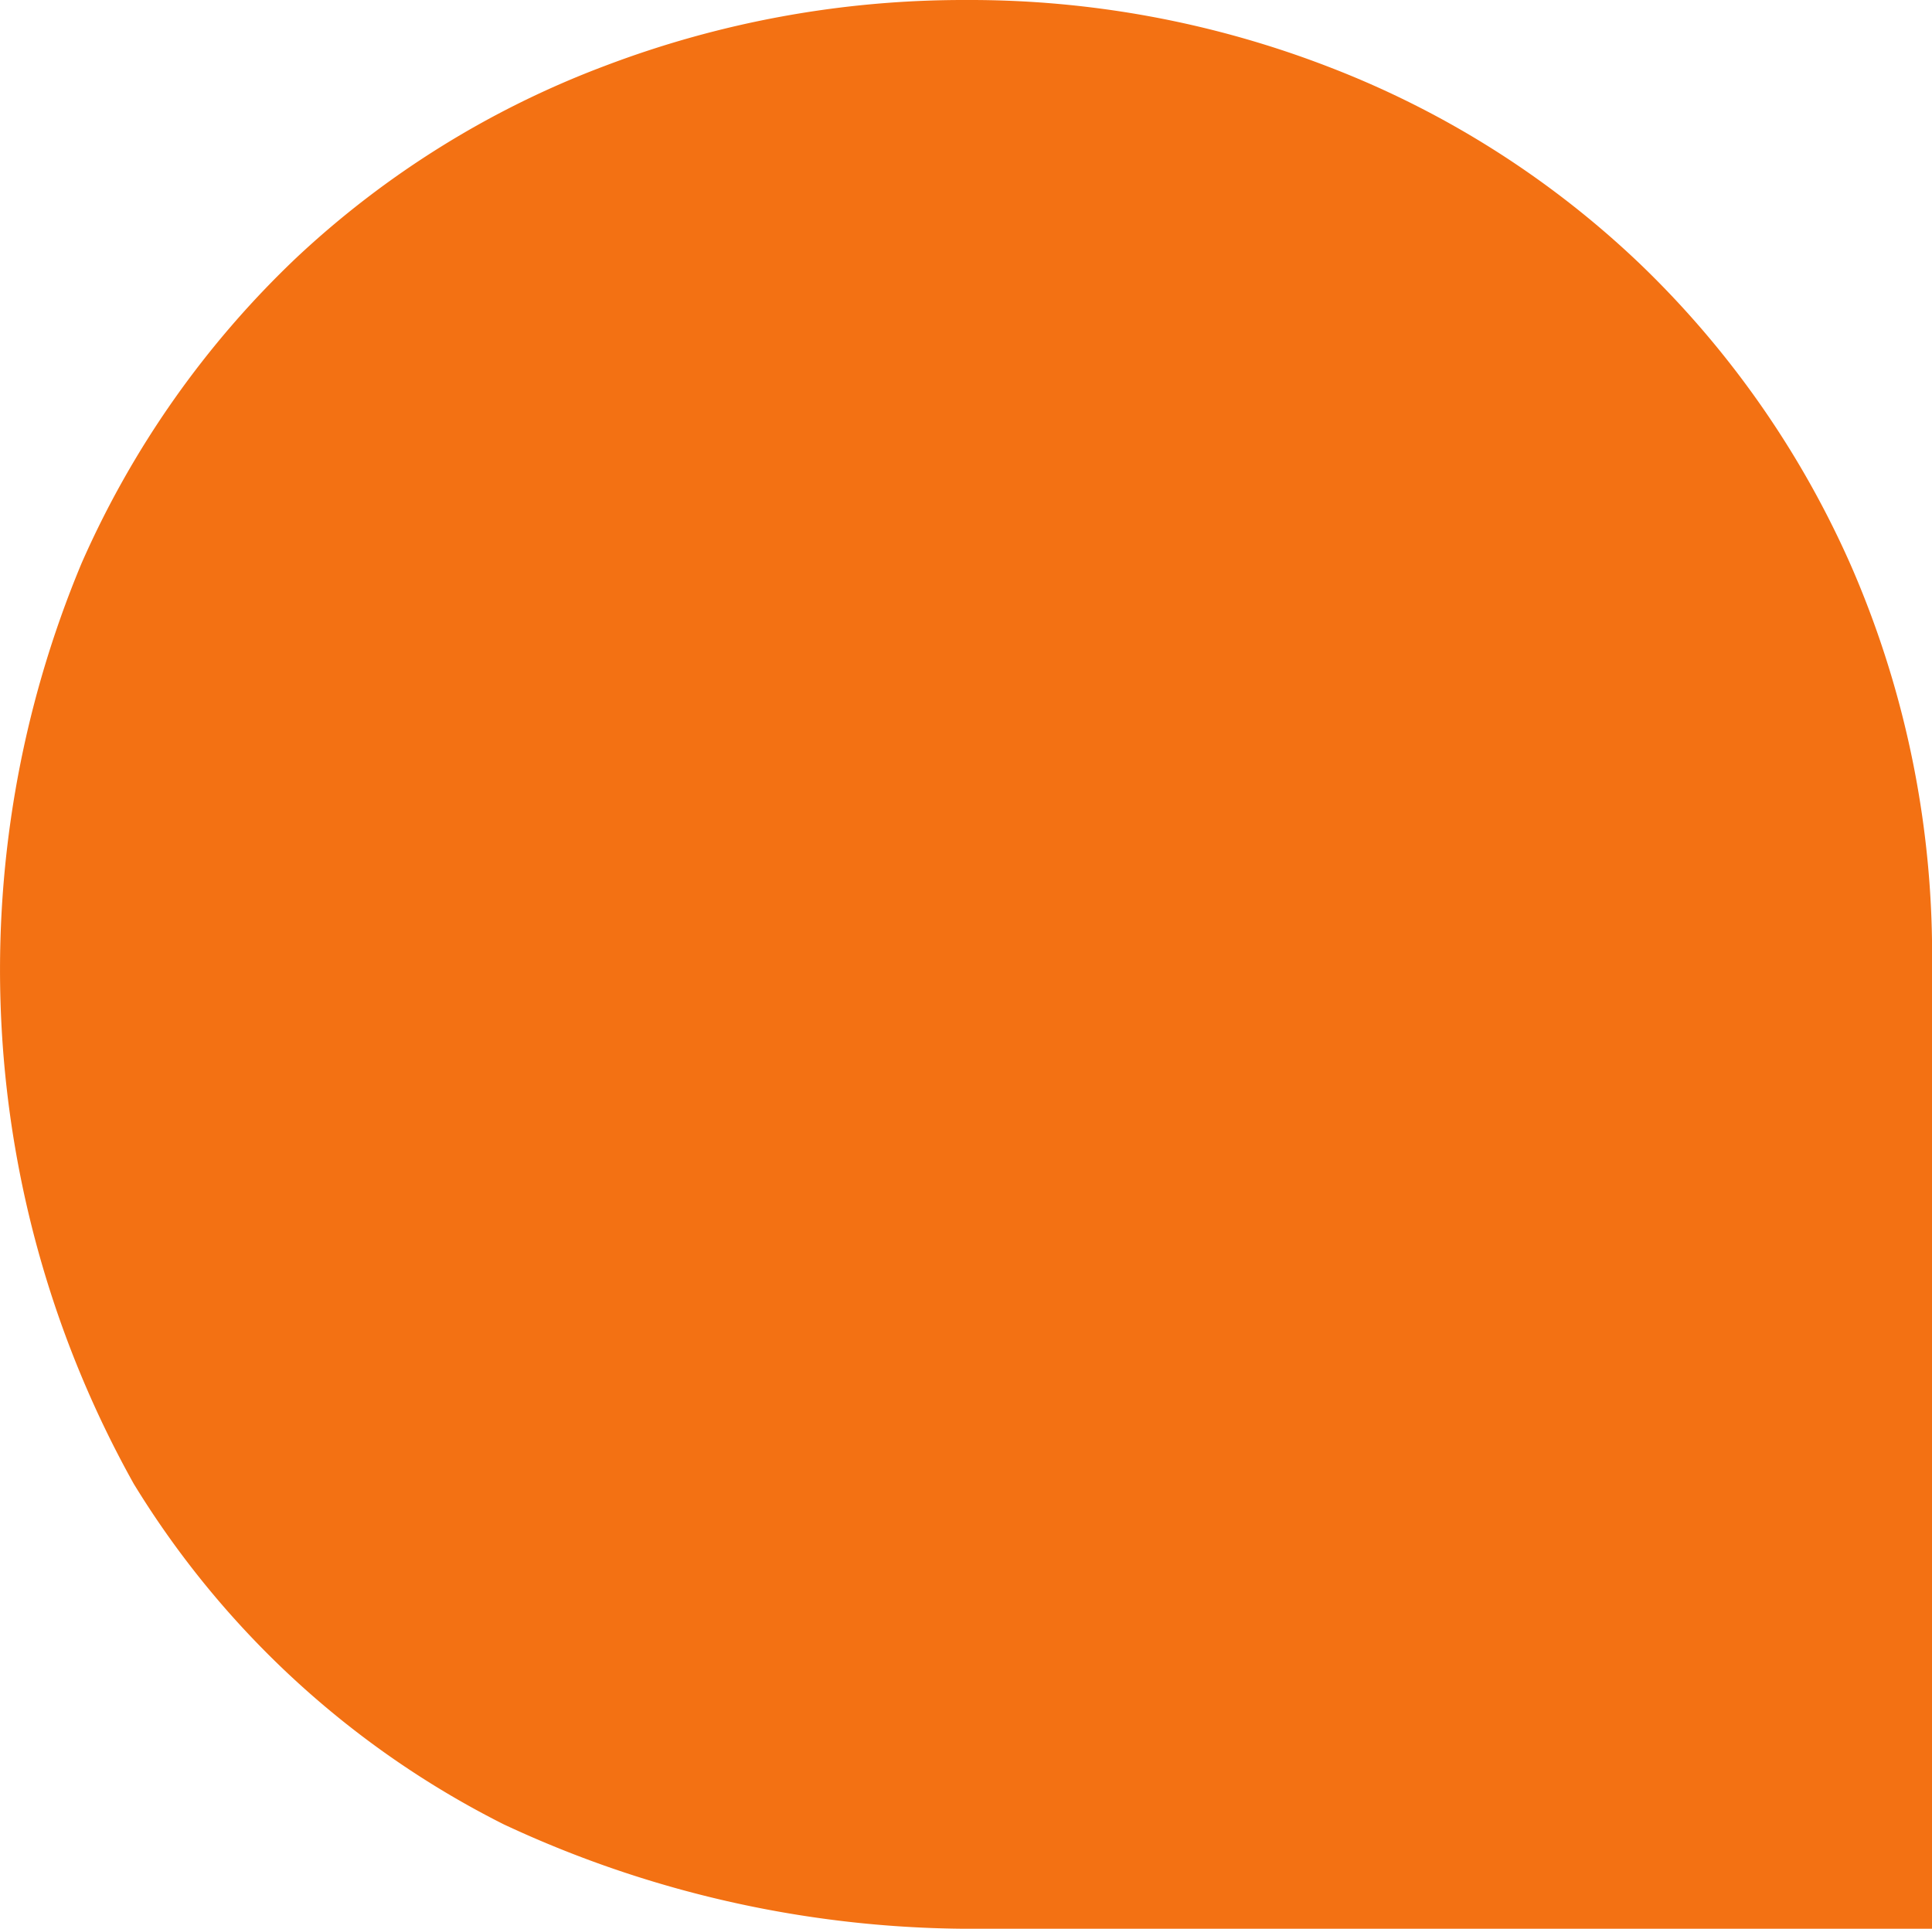
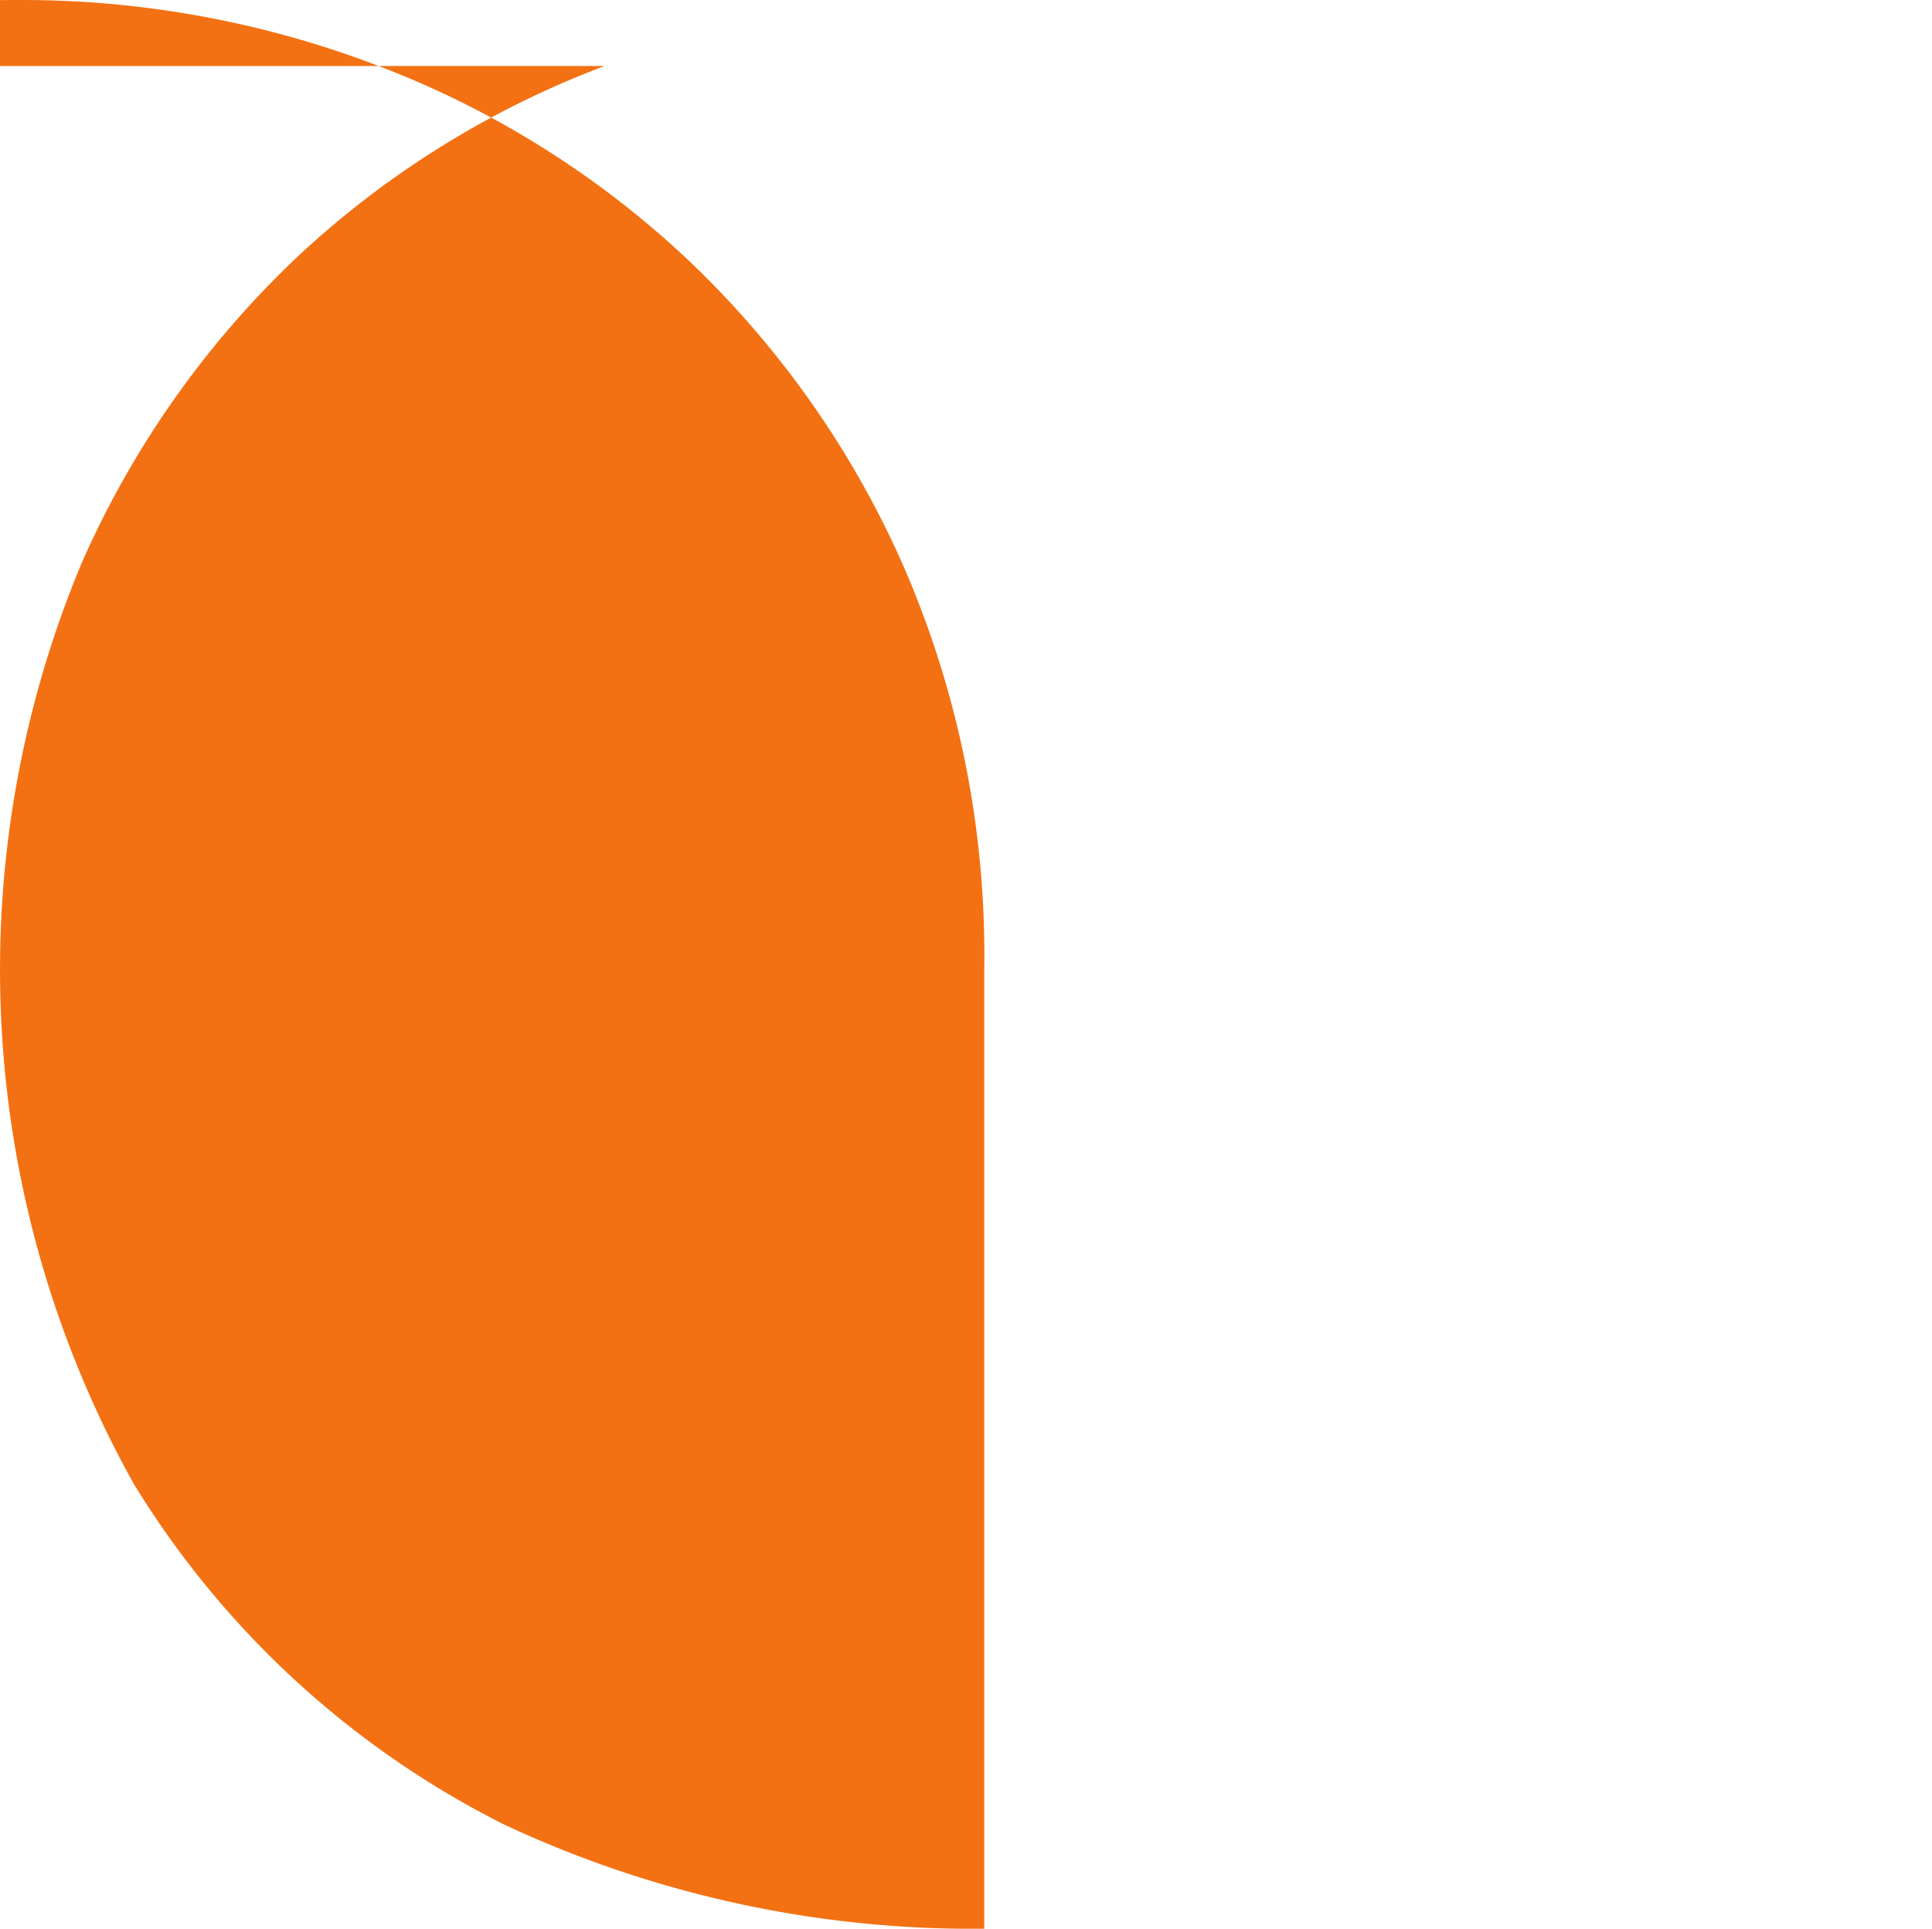
<svg xmlns="http://www.w3.org/2000/svg" width="34" height="33.941" viewBox="0 0 34 33.941">
  <defs>
    <style>.a{fill:#f37113;}</style>
  </defs>
  <g transform="translate(-225 -3499)">
    <g transform="translate(225 3499)">
-       <path class="a" d="M355.72,141.03a16.347,16.347,0,0,0-5.413,3.363,16.645,16.645,0,0,0-3.79,5.382,18.556,18.556,0,0,0,.916,16.206,16.107,16.107,0,0,0,6.513,5.993,19.452,19.452,0,0,0,8.454,1.836c1.336,0,16.679,0,16.679,0V156.93a17.133,17.133,0,0,0-1.406-7.063,16.688,16.688,0,0,0-3.761-5.381,16.5,16.5,0,0,0-5.411-3.425,17.533,17.533,0,0,0-6.422-1.192,17.766,17.766,0,0,0-6.359,1.161" transform="translate(-345.079 -139.869)" />
+       <path class="a" d="M355.72,141.03a16.347,16.347,0,0,0-5.413,3.363,16.645,16.645,0,0,0-3.79,5.382,18.556,18.556,0,0,0,.916,16.206,16.107,16.107,0,0,0,6.513,5.993,19.452,19.452,0,0,0,8.454,1.836V156.93a17.133,17.133,0,0,0-1.406-7.063,16.688,16.688,0,0,0-3.761-5.381,16.5,16.5,0,0,0-5.411-3.425,17.533,17.533,0,0,0-6.422-1.192,17.766,17.766,0,0,0-6.359,1.161" transform="translate(-345.079 -139.869)" />
    </g>
  </g>
</svg>